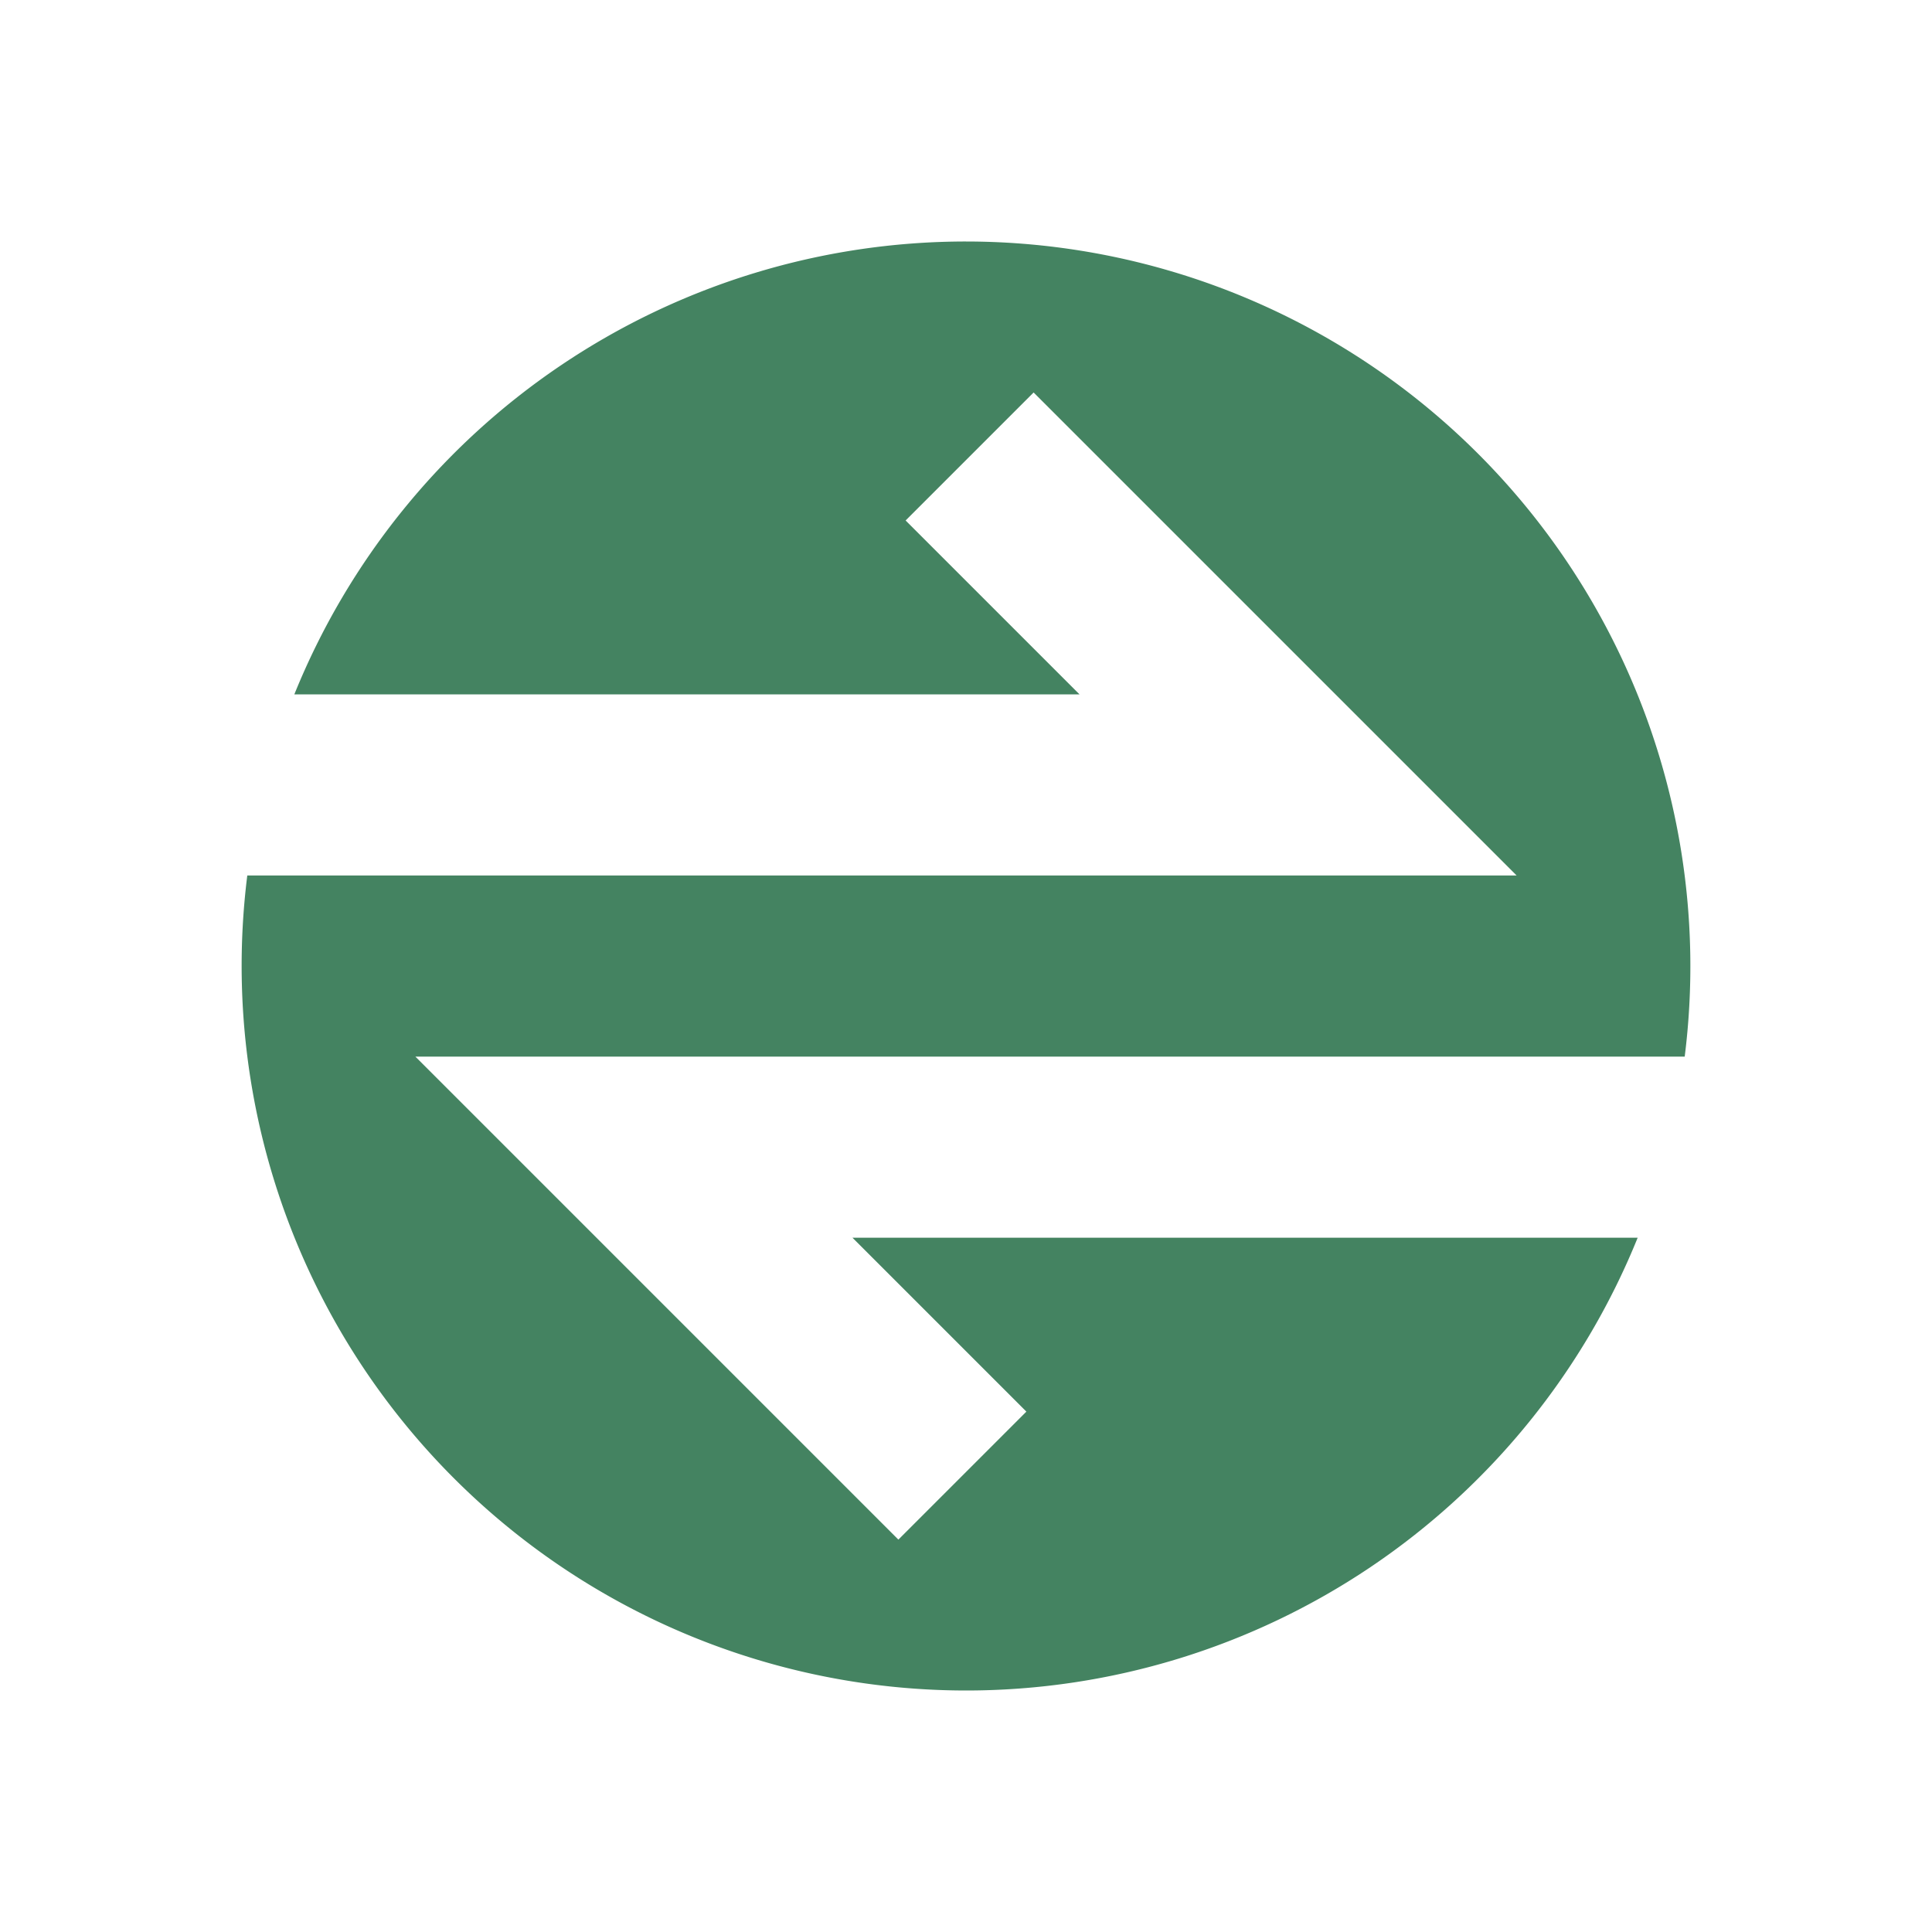
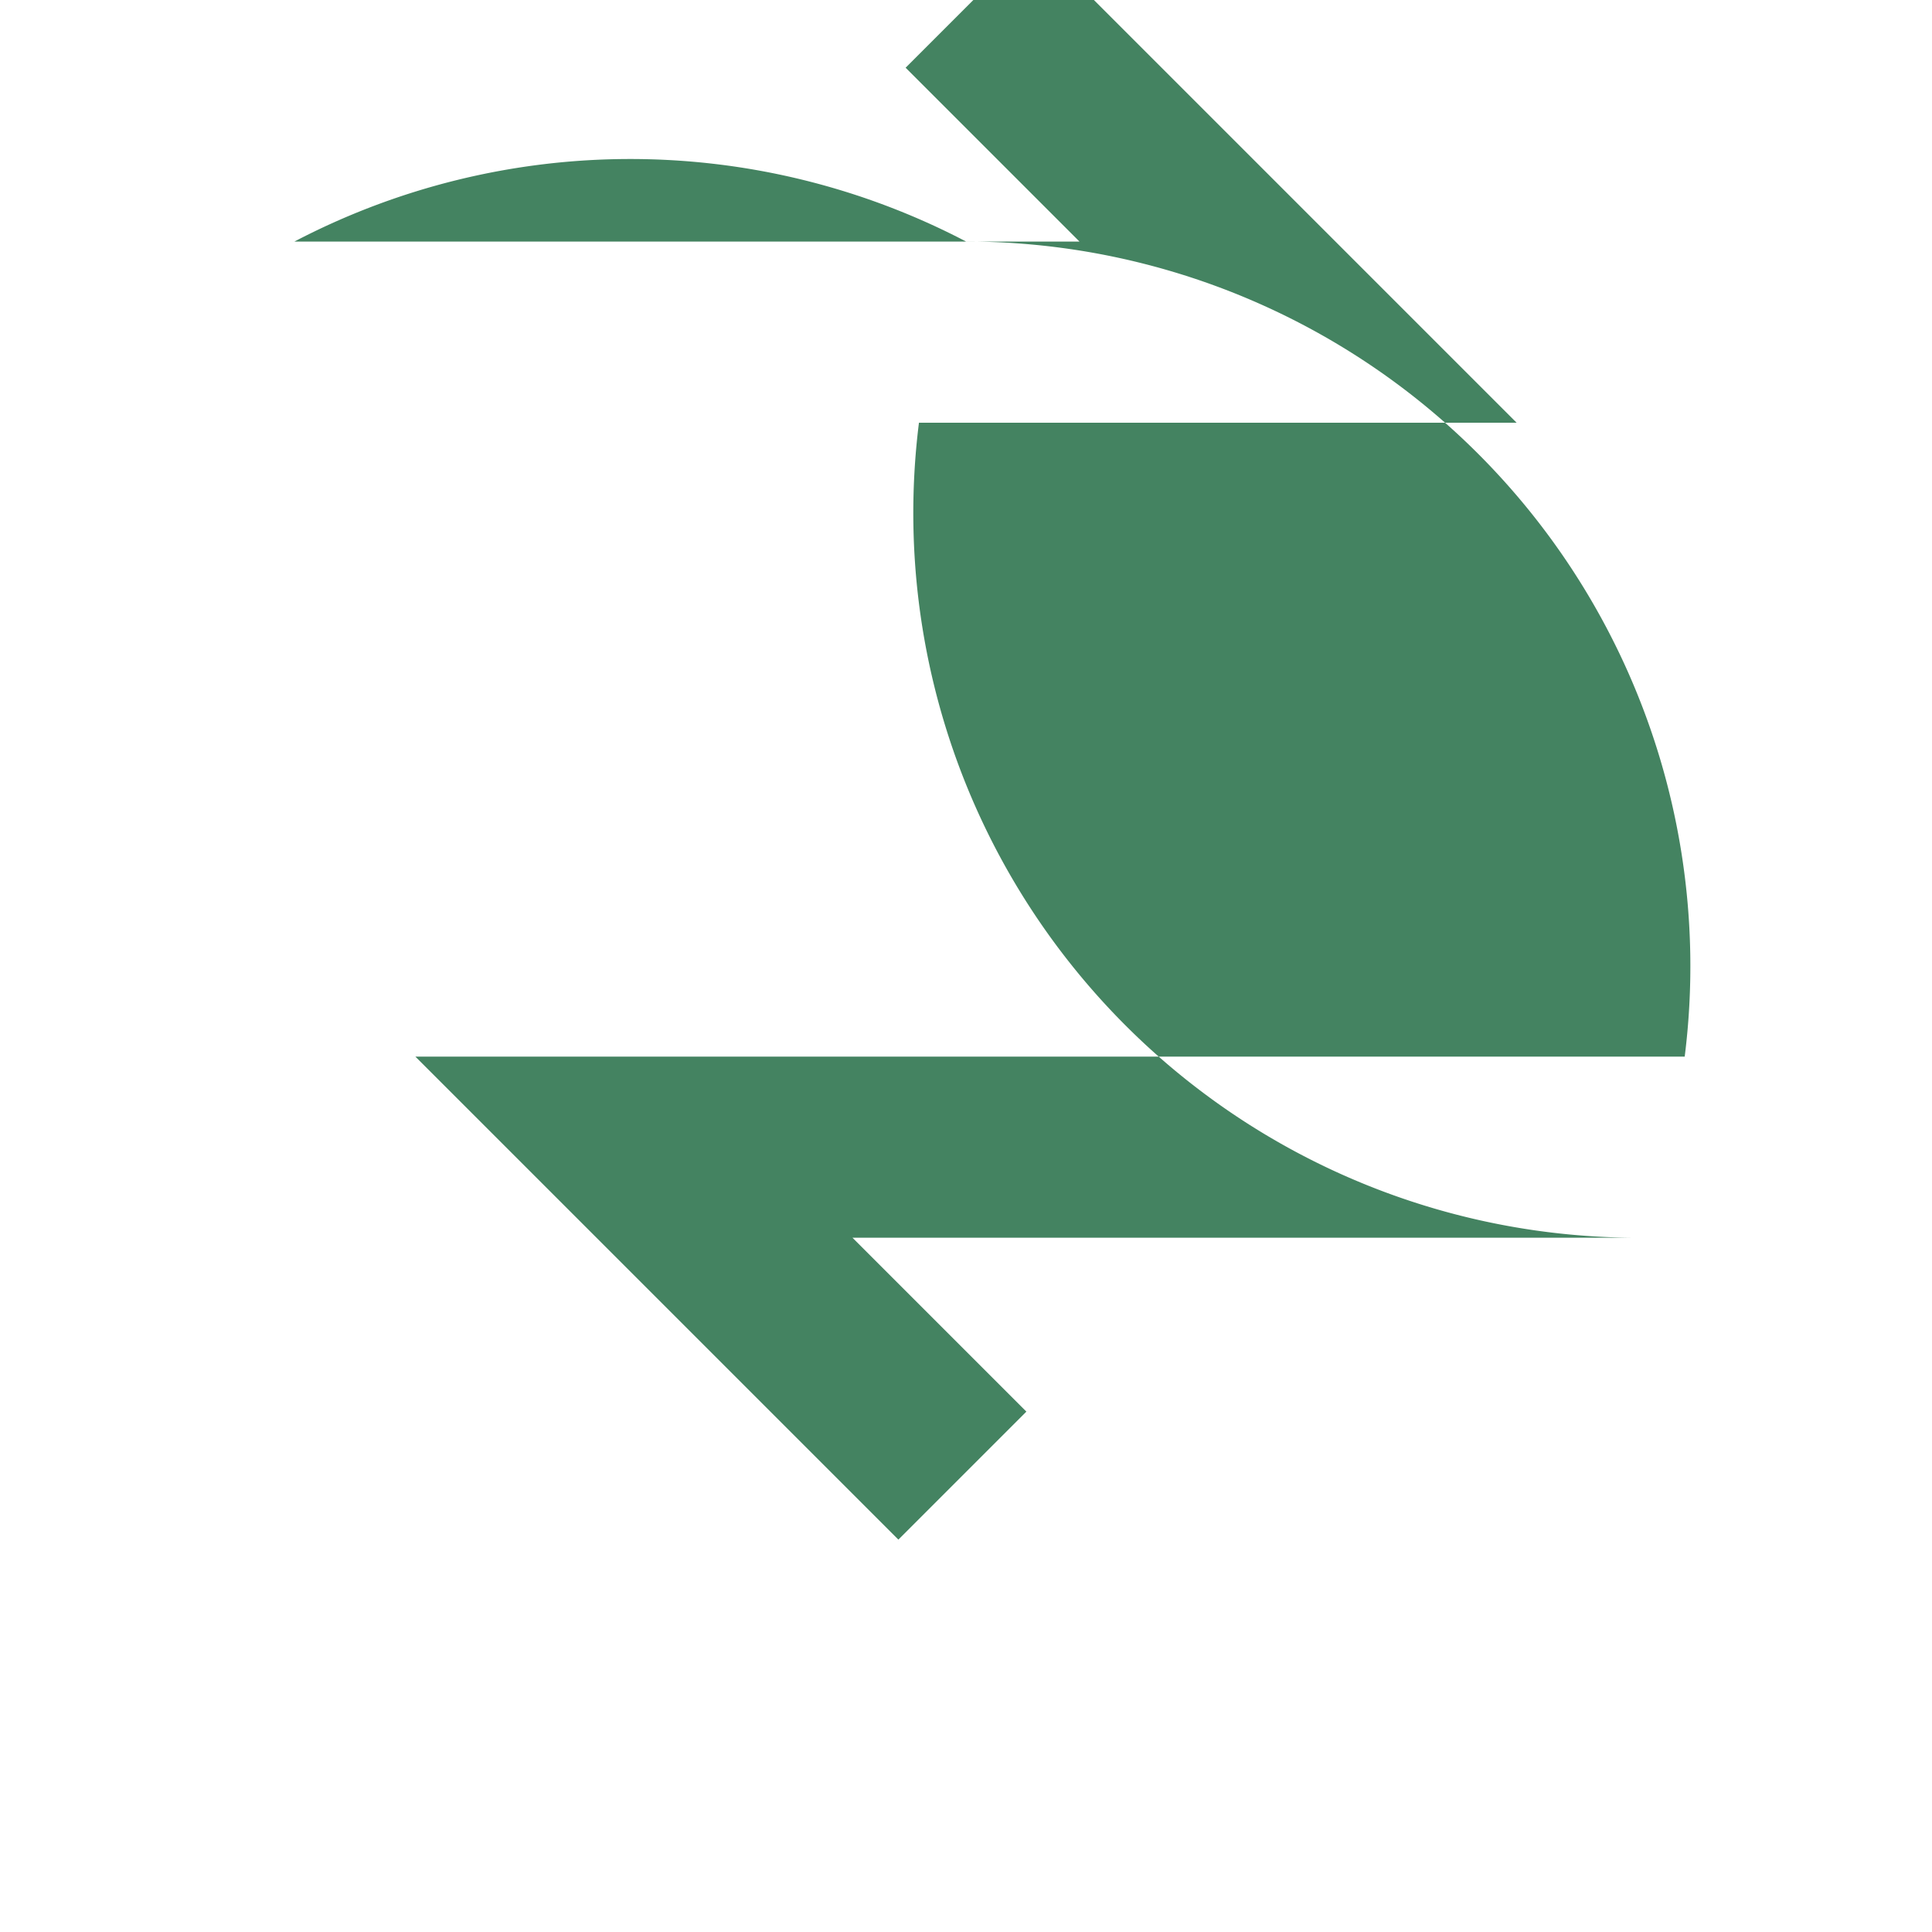
<svg xmlns="http://www.w3.org/2000/svg" viewBox="0 0 20 20" fill="#448361">
-   <path d="m9.3 15.938 1.325-1.325-1.8-1.8h8.128A7.5 7.5 0 0 1 10 17.5a7.502 7.502 0 0 1-7.44-8.437H15.7l-5-5-1.325 1.325 1.8 1.8H3.047A7.5 7.5 0 0 1 10 2.5a7.502 7.502 0 0 1 7.44 8.438H4.3z" fill="#448361" />
+   <path d="m9.3 15.938 1.325-1.325-1.8-1.8h8.128a7.502 7.502 0 0 1-7.44-8.437H15.7l-5-5-1.325 1.325 1.8 1.8H3.047A7.5 7.5 0 0 1 10 2.5a7.502 7.502 0 0 1 7.44 8.438H4.3z" fill="#448361" />
</svg>